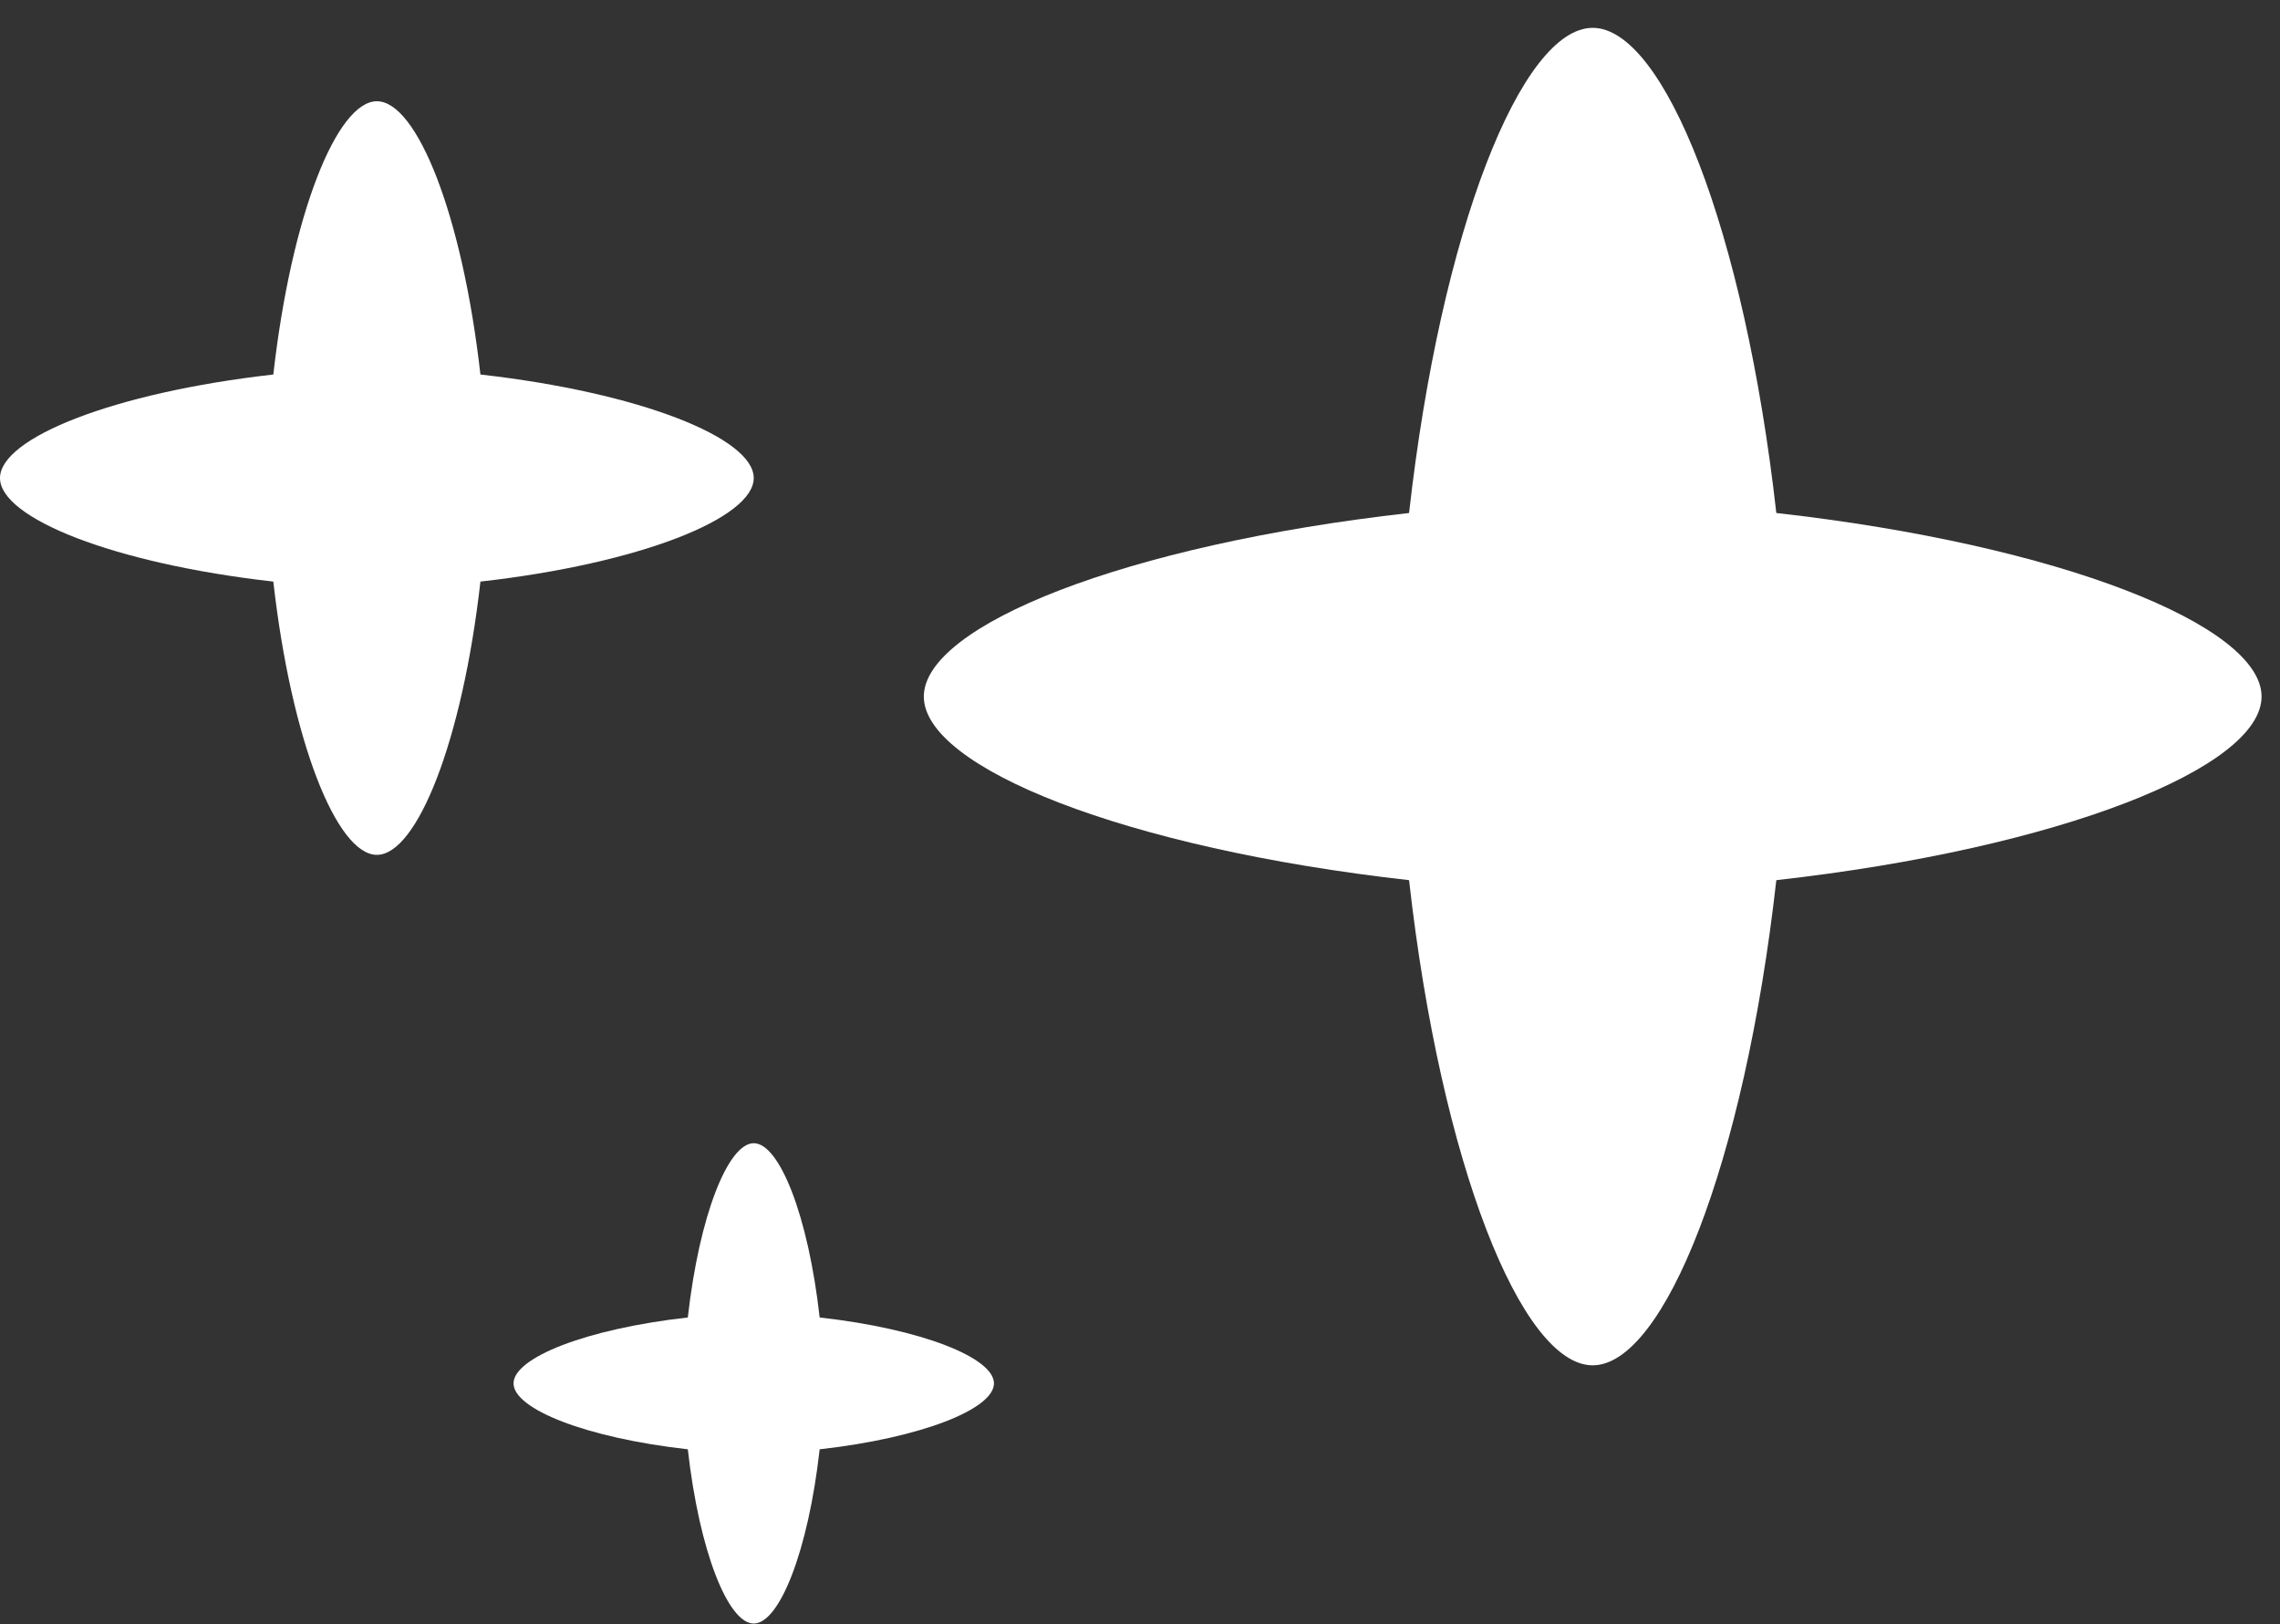
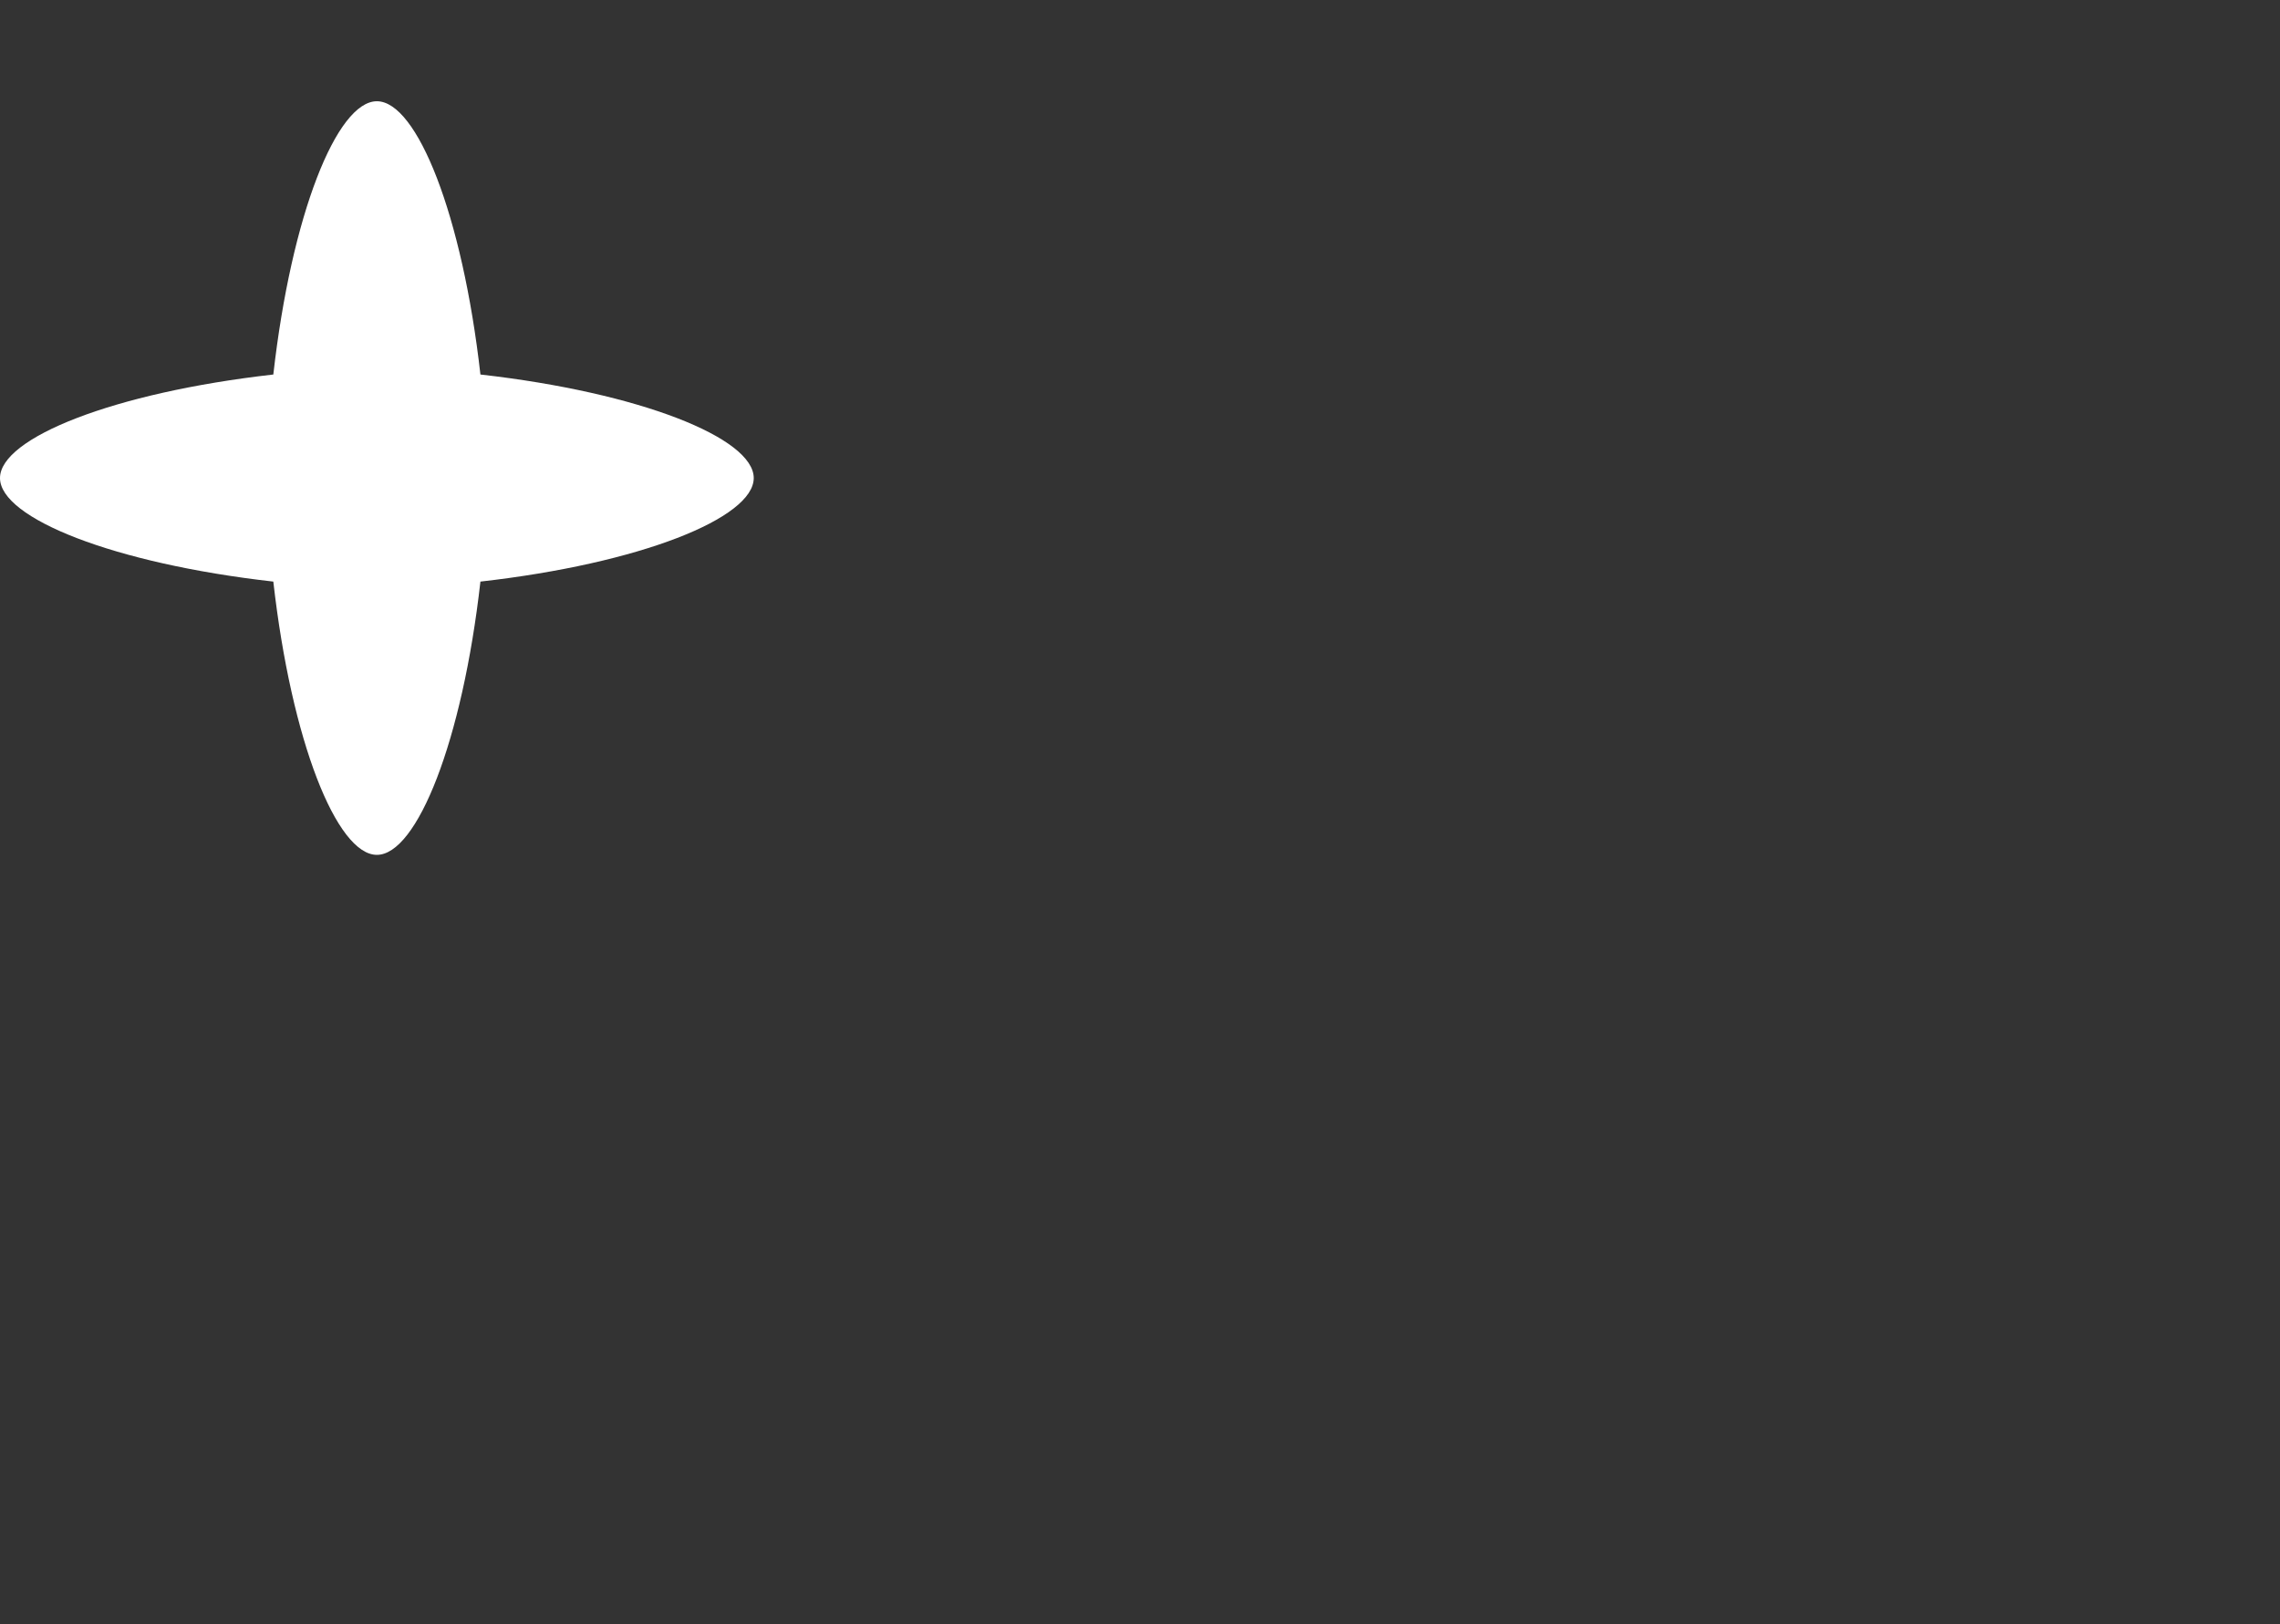
<svg xmlns="http://www.w3.org/2000/svg" width="80" height="57" viewBox="0 0 80 57" fill="none">
  <rect x="0" y="0" width="80" height="57" fill="#333333" stroke="none" />
-   <path d="M55.884 47.914C53.391 47.914 50.561 40.848 49.441 30.888C39.481 29.769 32.415 26.938 32.415 24.445C32.415 21.953 39.481 19.122 49.441 18.003C50.561 8.043 53.391 0.977 55.884 0.977C58.377 0.977 61.207 8.043 62.327 18.003C72.287 19.122 79.353 21.953 79.353 24.445C79.353 26.938 72.287 29.769 62.327 30.888C61.207 40.848 58.377 47.914 55.884 47.914Z" fill="white" />
  <path d="M13.224 30C11.819 30 10.224 26.018 9.59 20.41C3.982 19.776 0 18.181 0 16.776C0 15.372 3.982 13.777 9.59 13.143C10.224 7.535 11.819 3.553 13.224 3.553C14.628 3.553 16.223 7.535 16.857 13.143C22.465 13.777 26.447 15.372 26.447 16.776C26.447 18.181 22.465 19.776 16.857 20.41C16.223 26.018 14.628 30 13.224 30Z" fill="white" />
-   <path d="M26.447 56.976C25.549 56.976 24.535 54.441 24.134 50.861C20.553 50.459 18.019 49.445 18.019 48.548C18.019 47.65 20.553 46.636 24.134 46.235C24.535 42.654 25.549 40.119 26.447 40.119C27.345 40.119 28.359 42.654 28.76 46.235C32.341 46.636 34.876 47.65 34.876 48.548C34.876 49.445 32.341 50.459 28.76 50.861C28.359 54.441 27.345 56.976 26.447 56.976Z" fill="white" />
</svg>